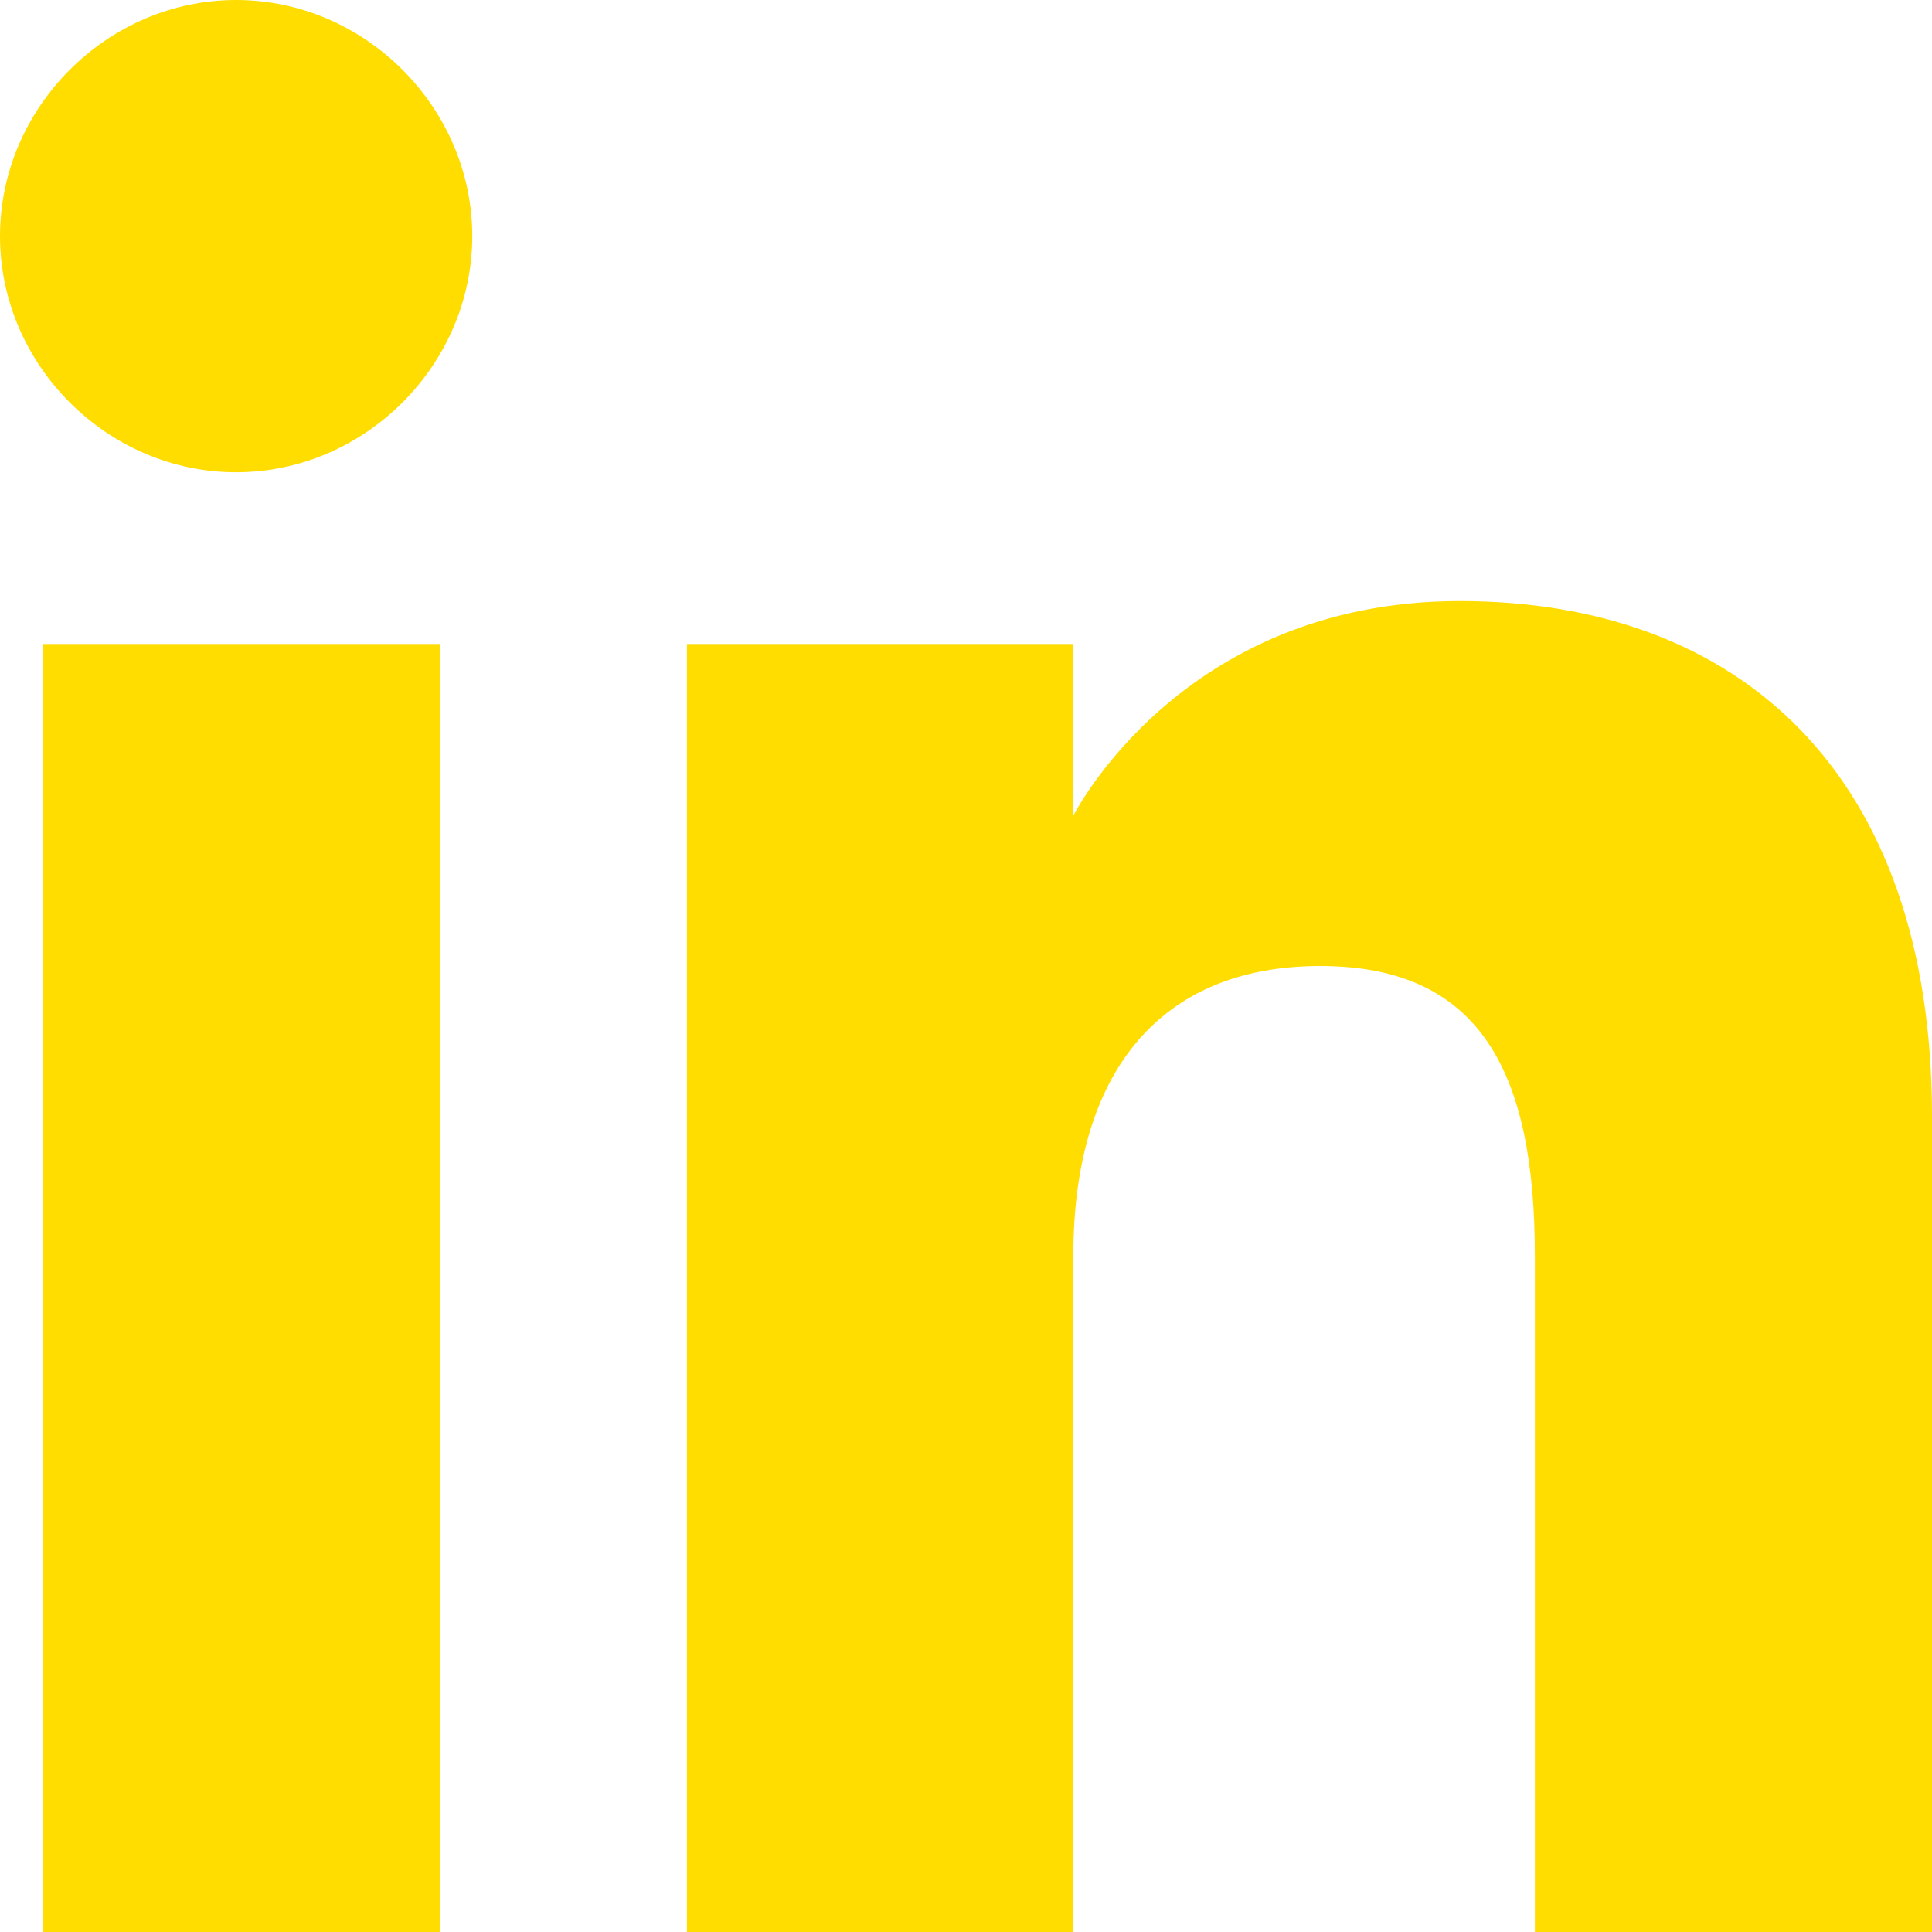
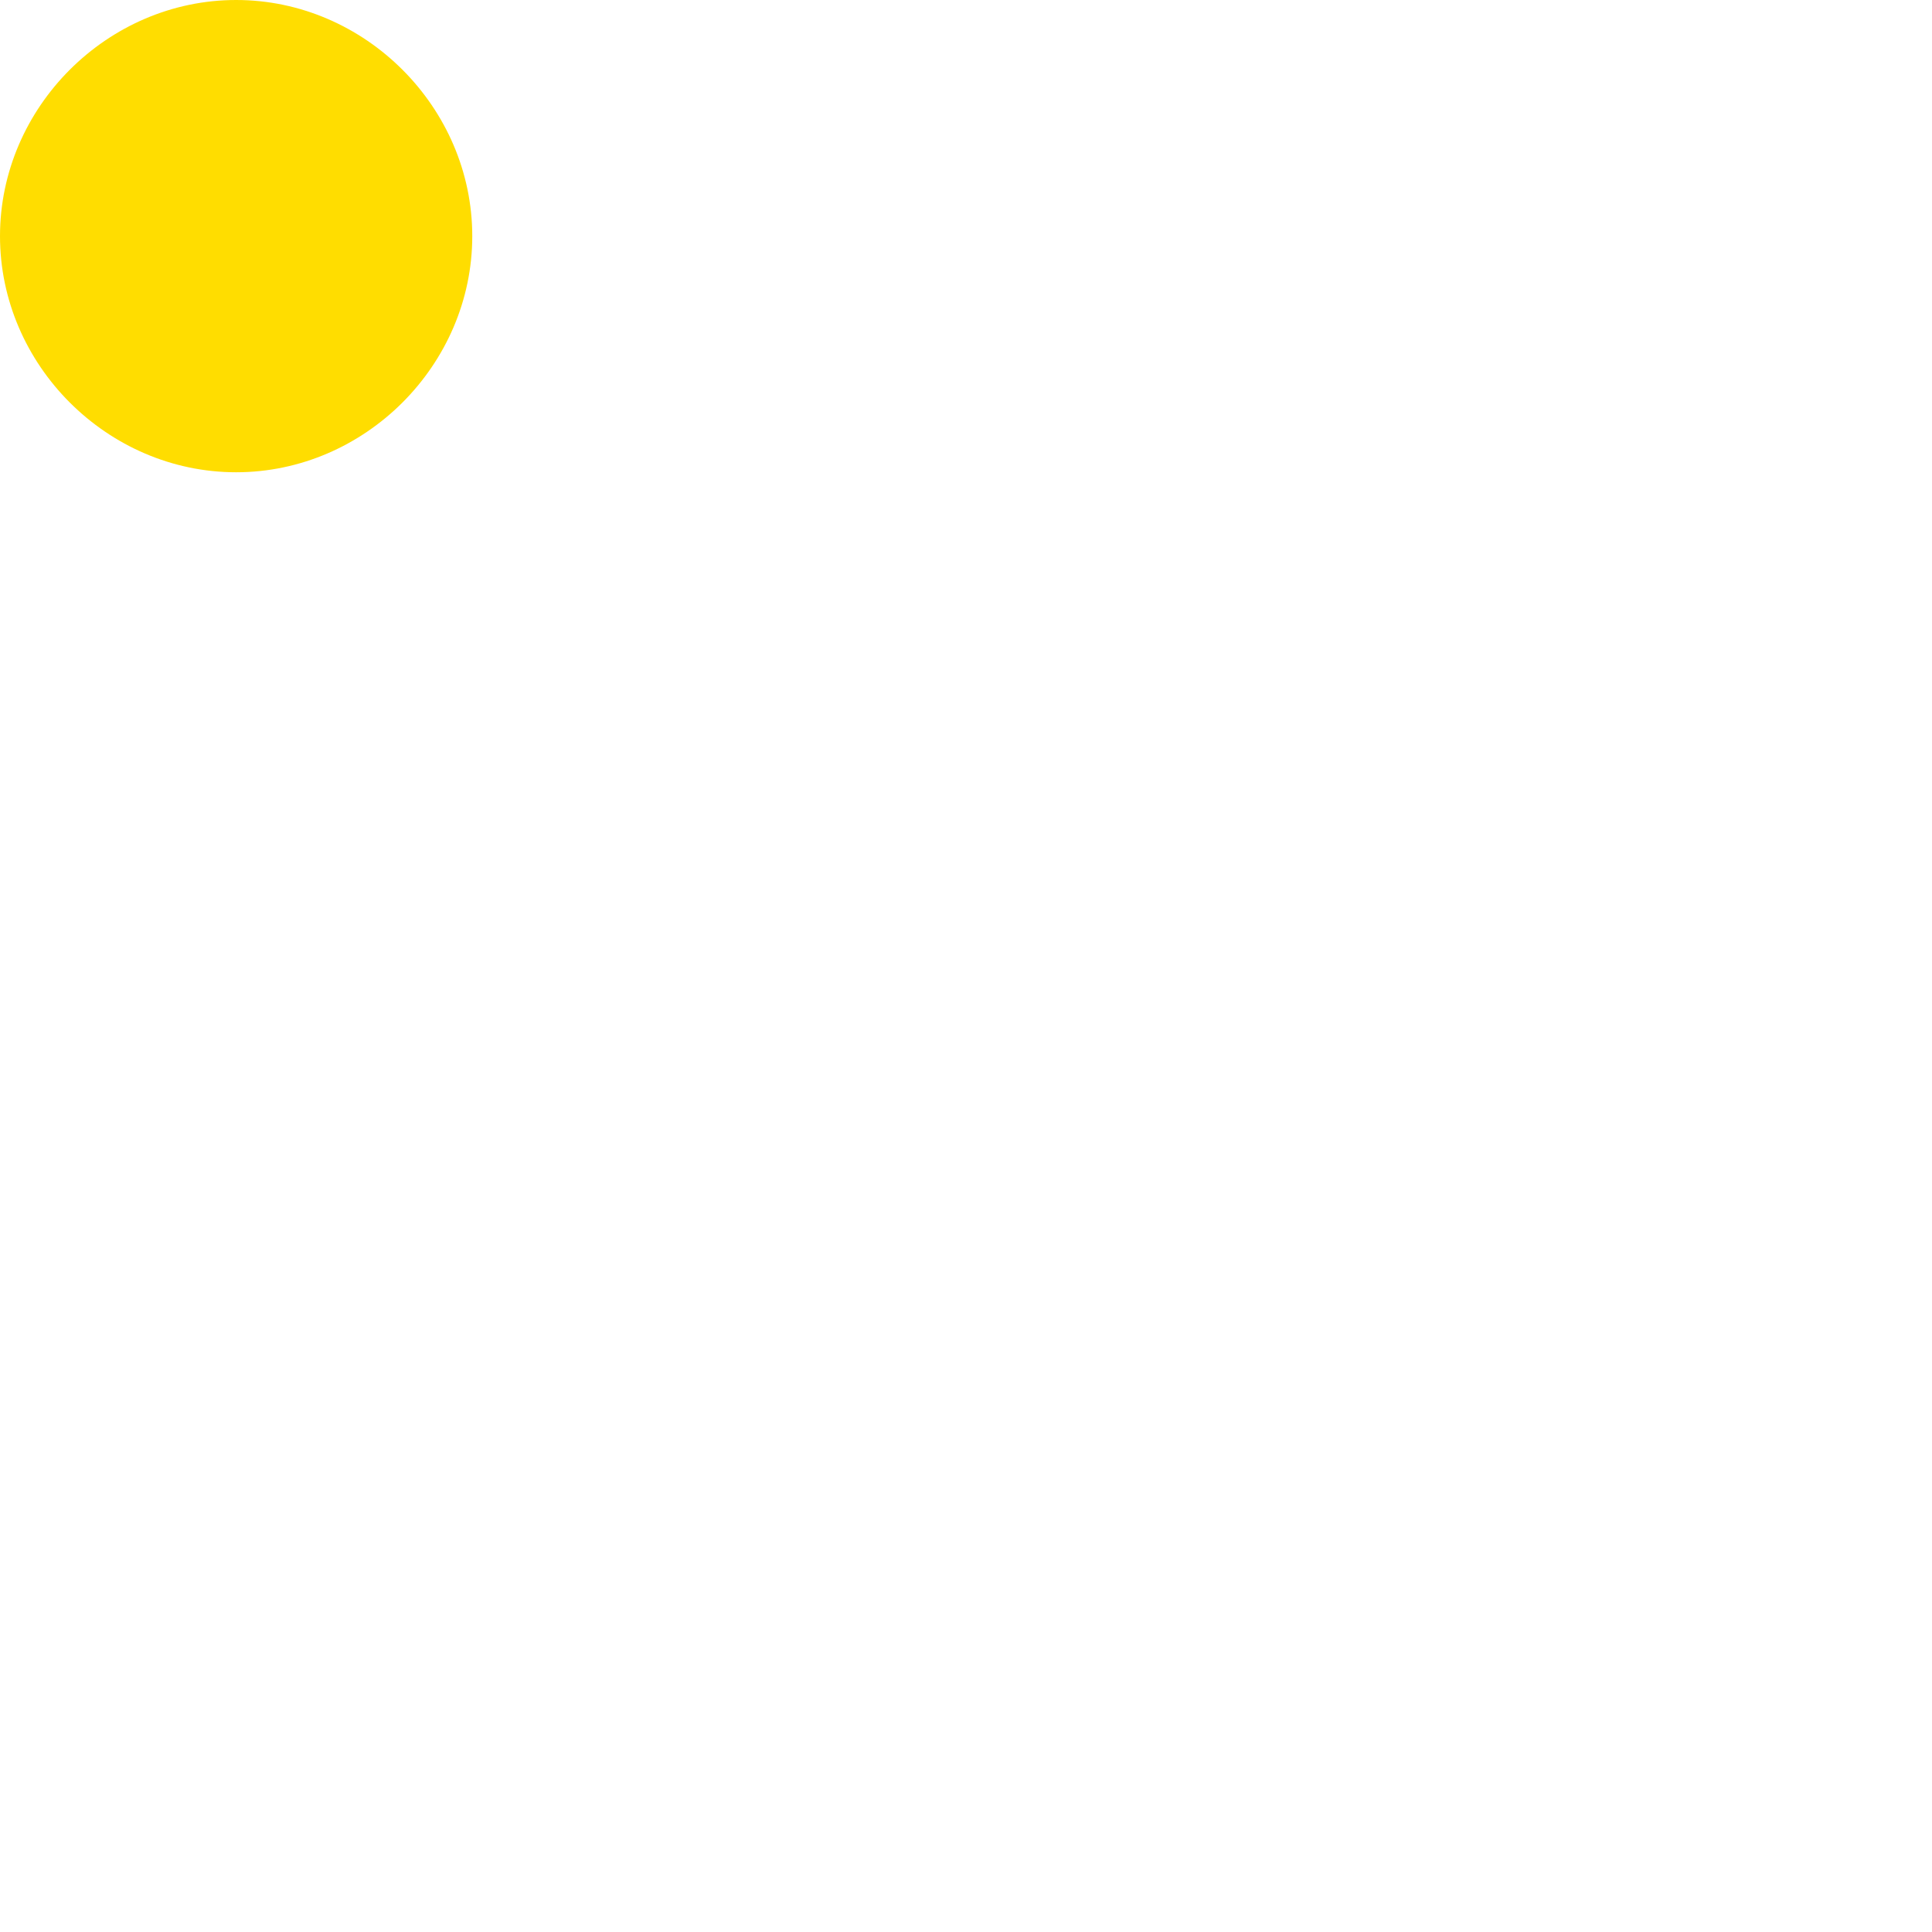
<svg xmlns="http://www.w3.org/2000/svg" id="Camada_1" width="18" height="18" version="1.1" viewBox="0 0 18 18">
  <defs>
    <style>
      .st0 {
        fill: #fd0;
      }
    </style>
  </defs>
  <g>
-     <rect class="st0" x=".4" y="6" width="3.7" height="12" />
    <path class="st0" d="M2.2,4.4c1.2,0,2.2-1,2.2-2.2S3.4,0,2.2,0,0,1,0,2.2s1,2.2,2.2,2.2Z" />
  </g>
-   <path class="st0" d="M10,11.7c0-1.7.8-2.7,2.3-2.7s2,1,2,2.7v6.3h3.7v-7.6c0-3.2-1.8-4.8-4.4-4.8s-3.6,2-3.6,2v-1.6h-3.6v12h3.6v-6.3Z" />
</svg>